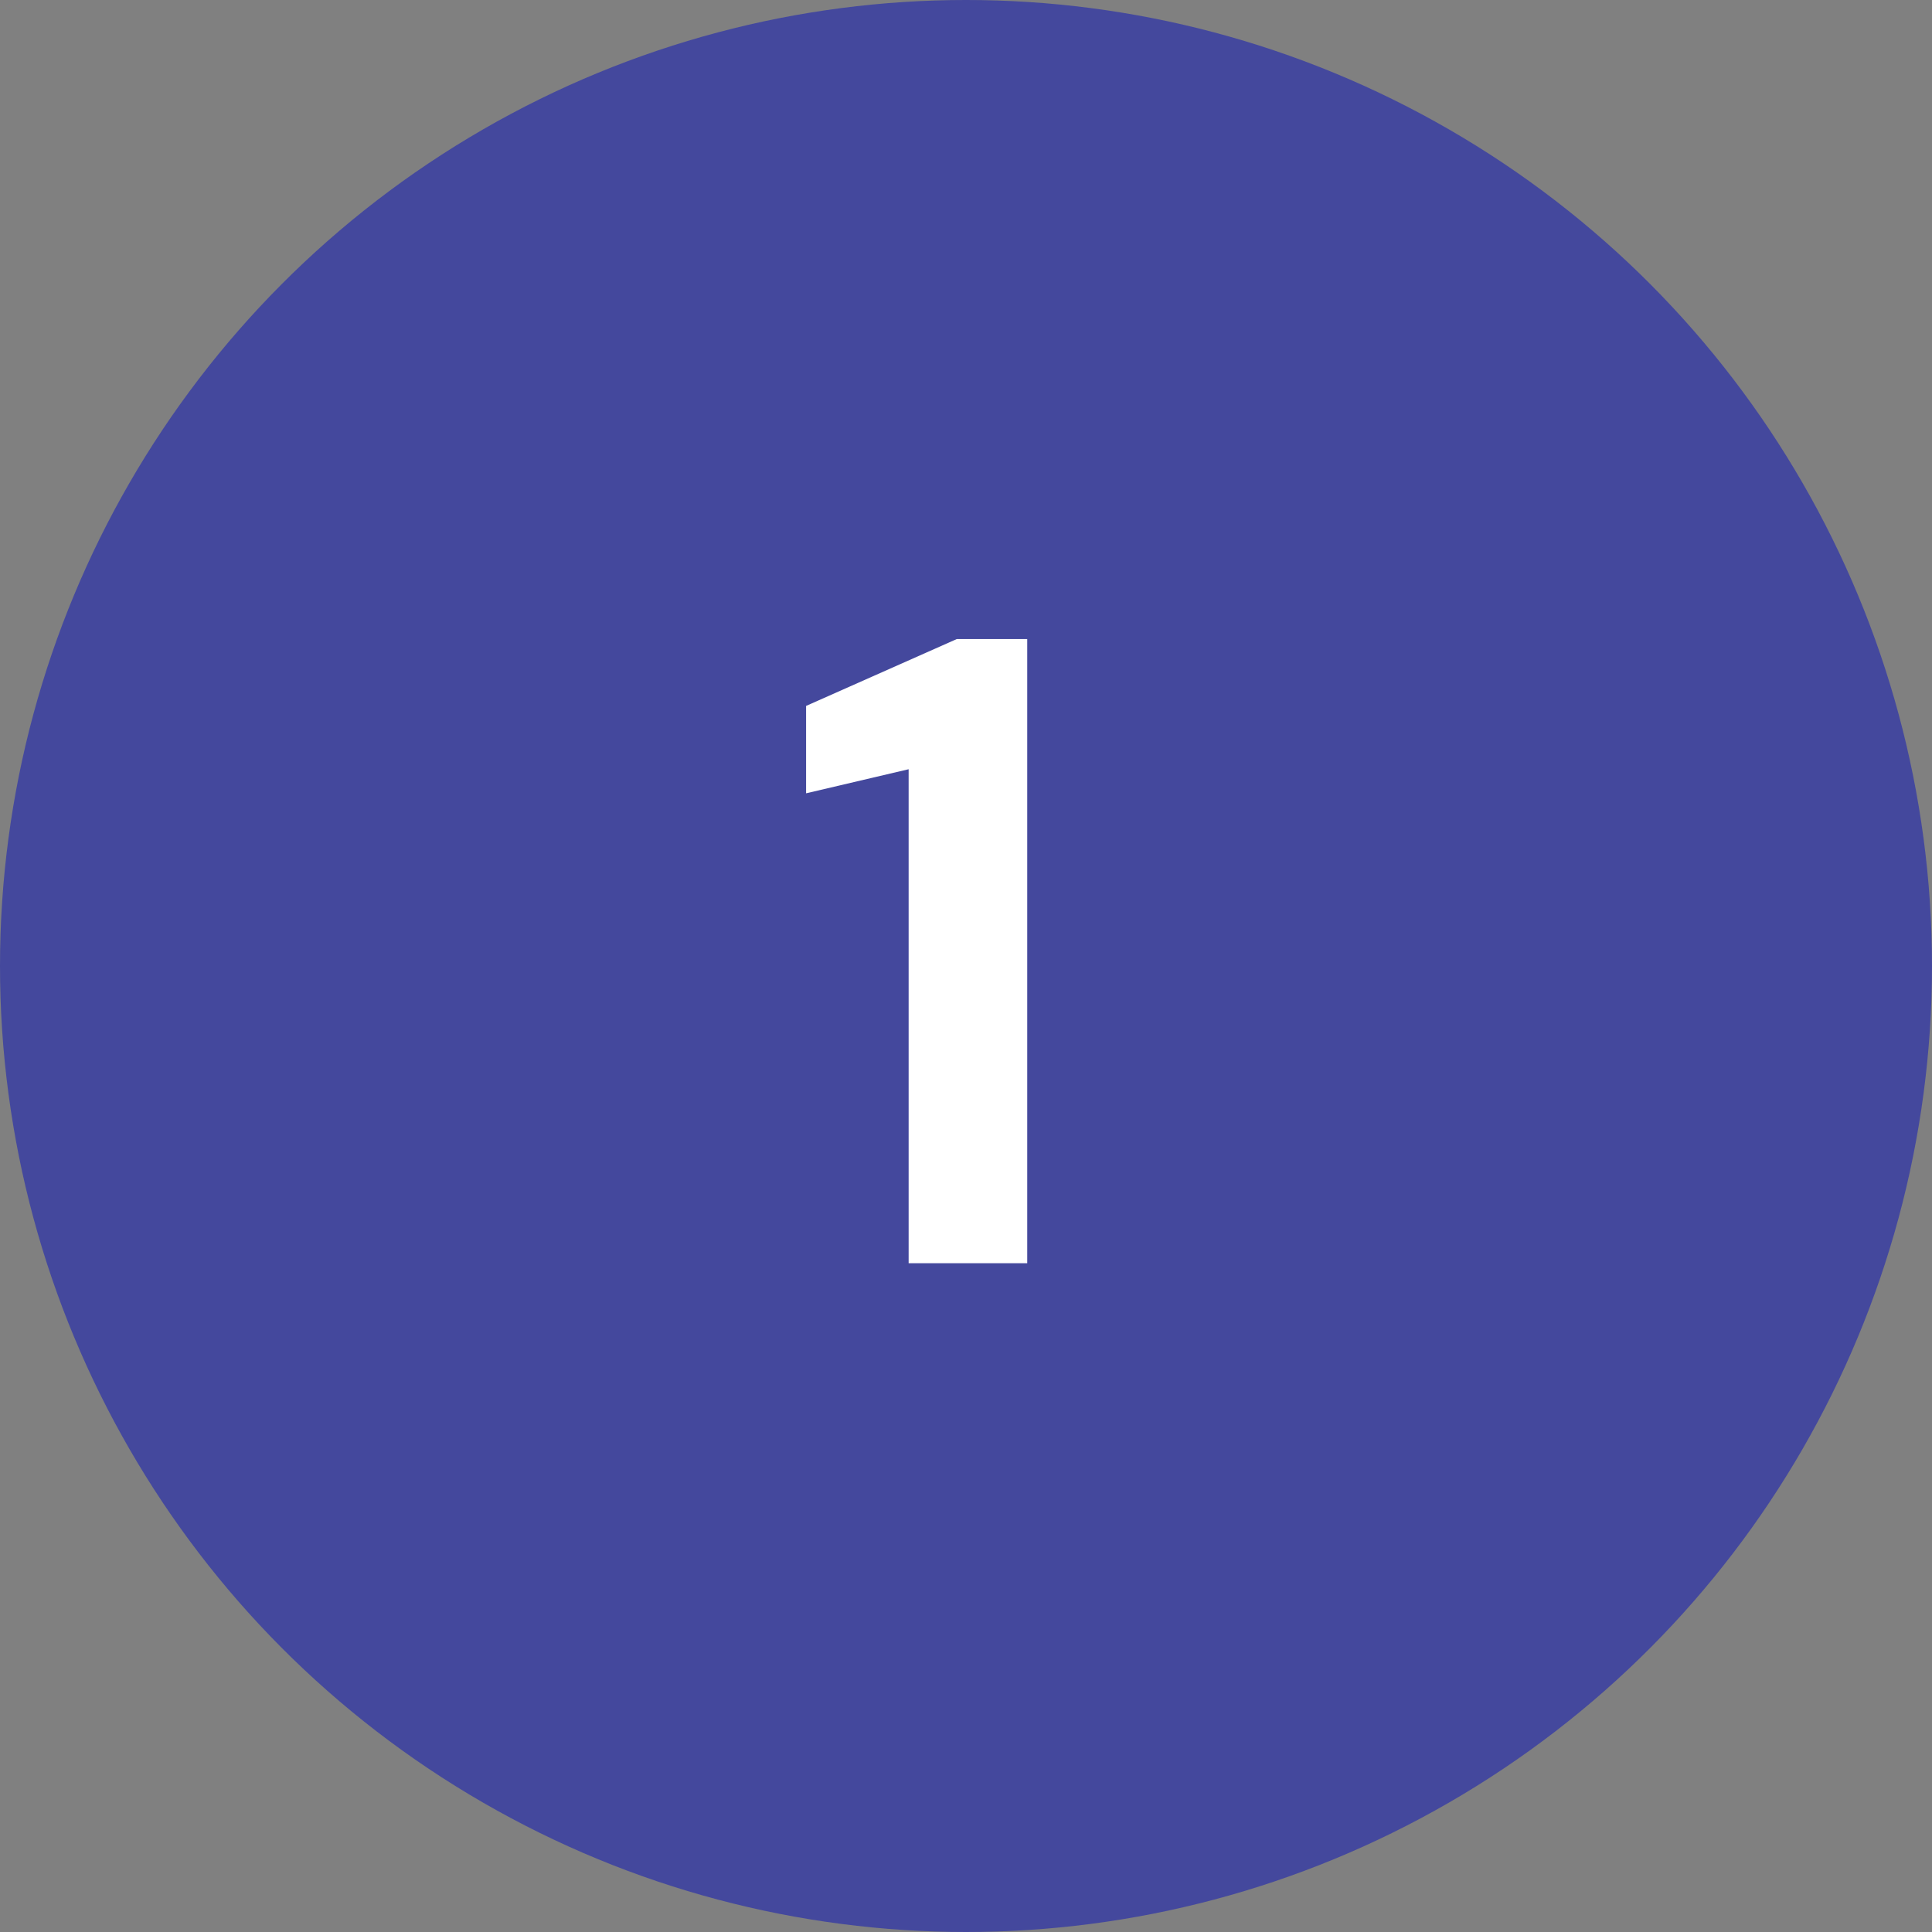
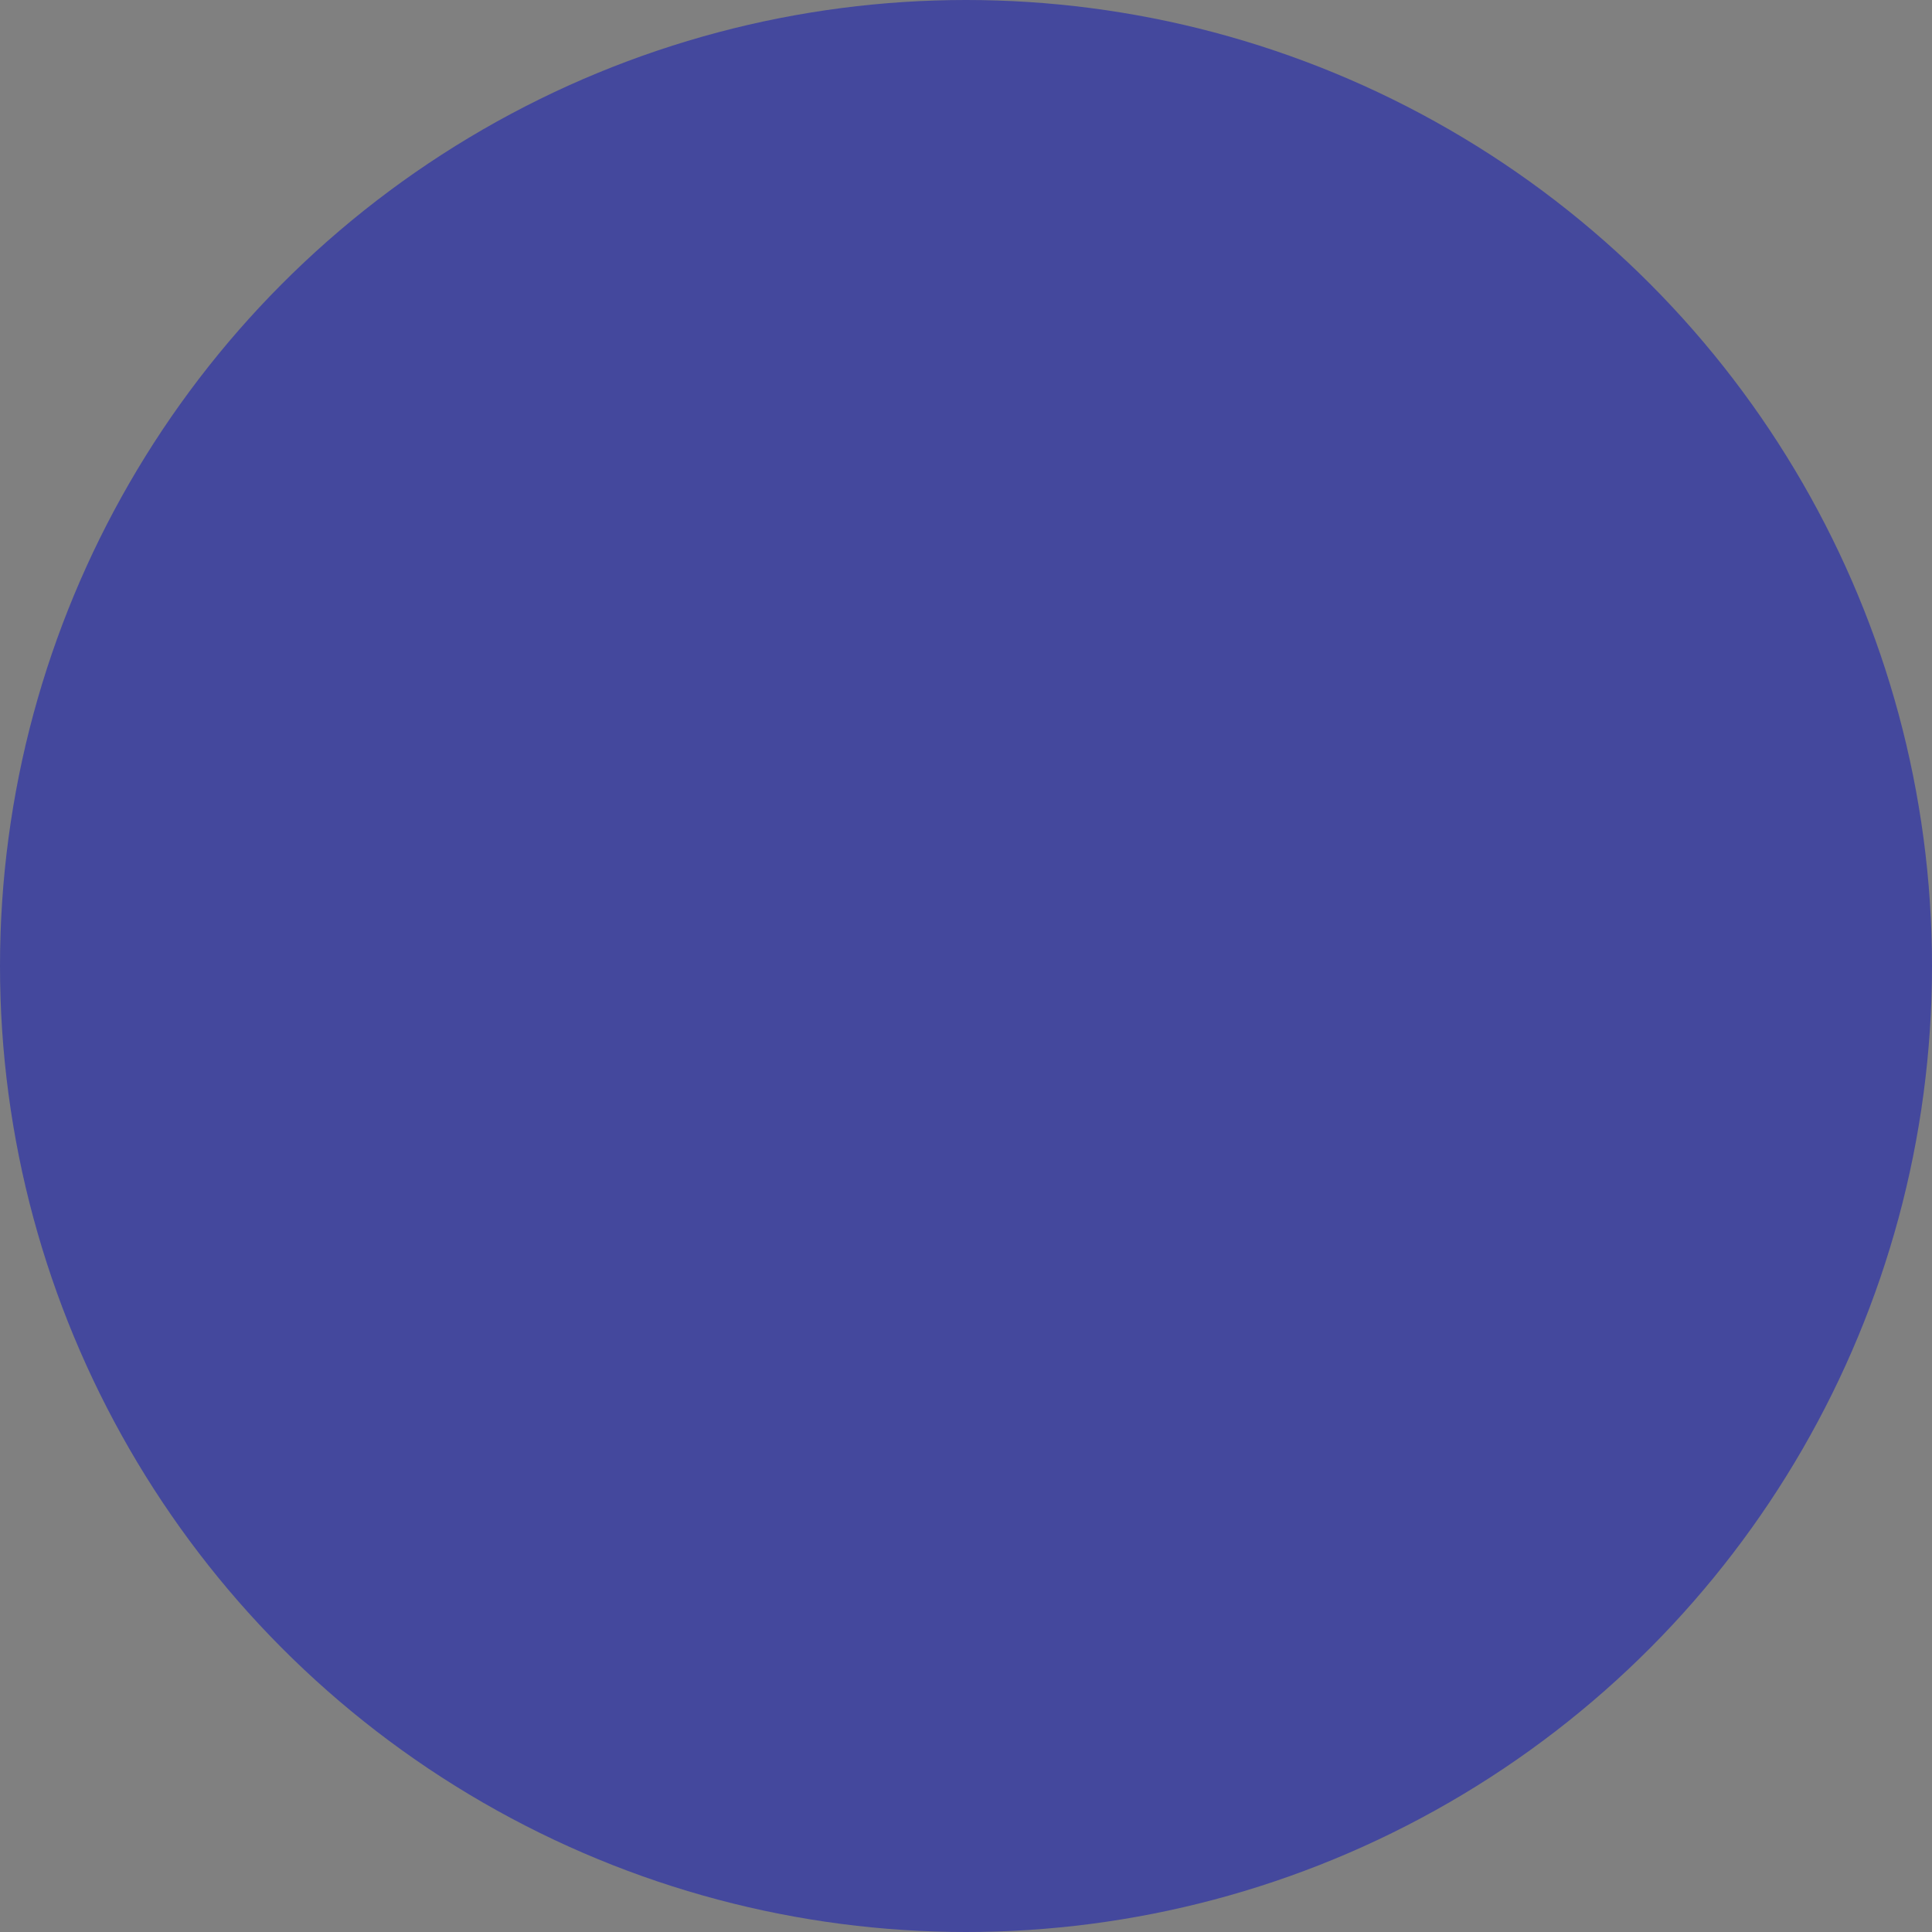
<svg xmlns="http://www.w3.org/2000/svg" width="52" height="52" viewBox="0 0 52 52" fill="none">
  <rect x="0" y="0" width="52" height="52" fill="#808080" stroke="none" />
  <circle cx="26" cy="26" r="26" fill="#44489D" />
-   <path d="M24.456 34V20.704L21.696 21.352V19L25.752 17.2H27.648V34H24.456Z" fill="white" />
</svg>